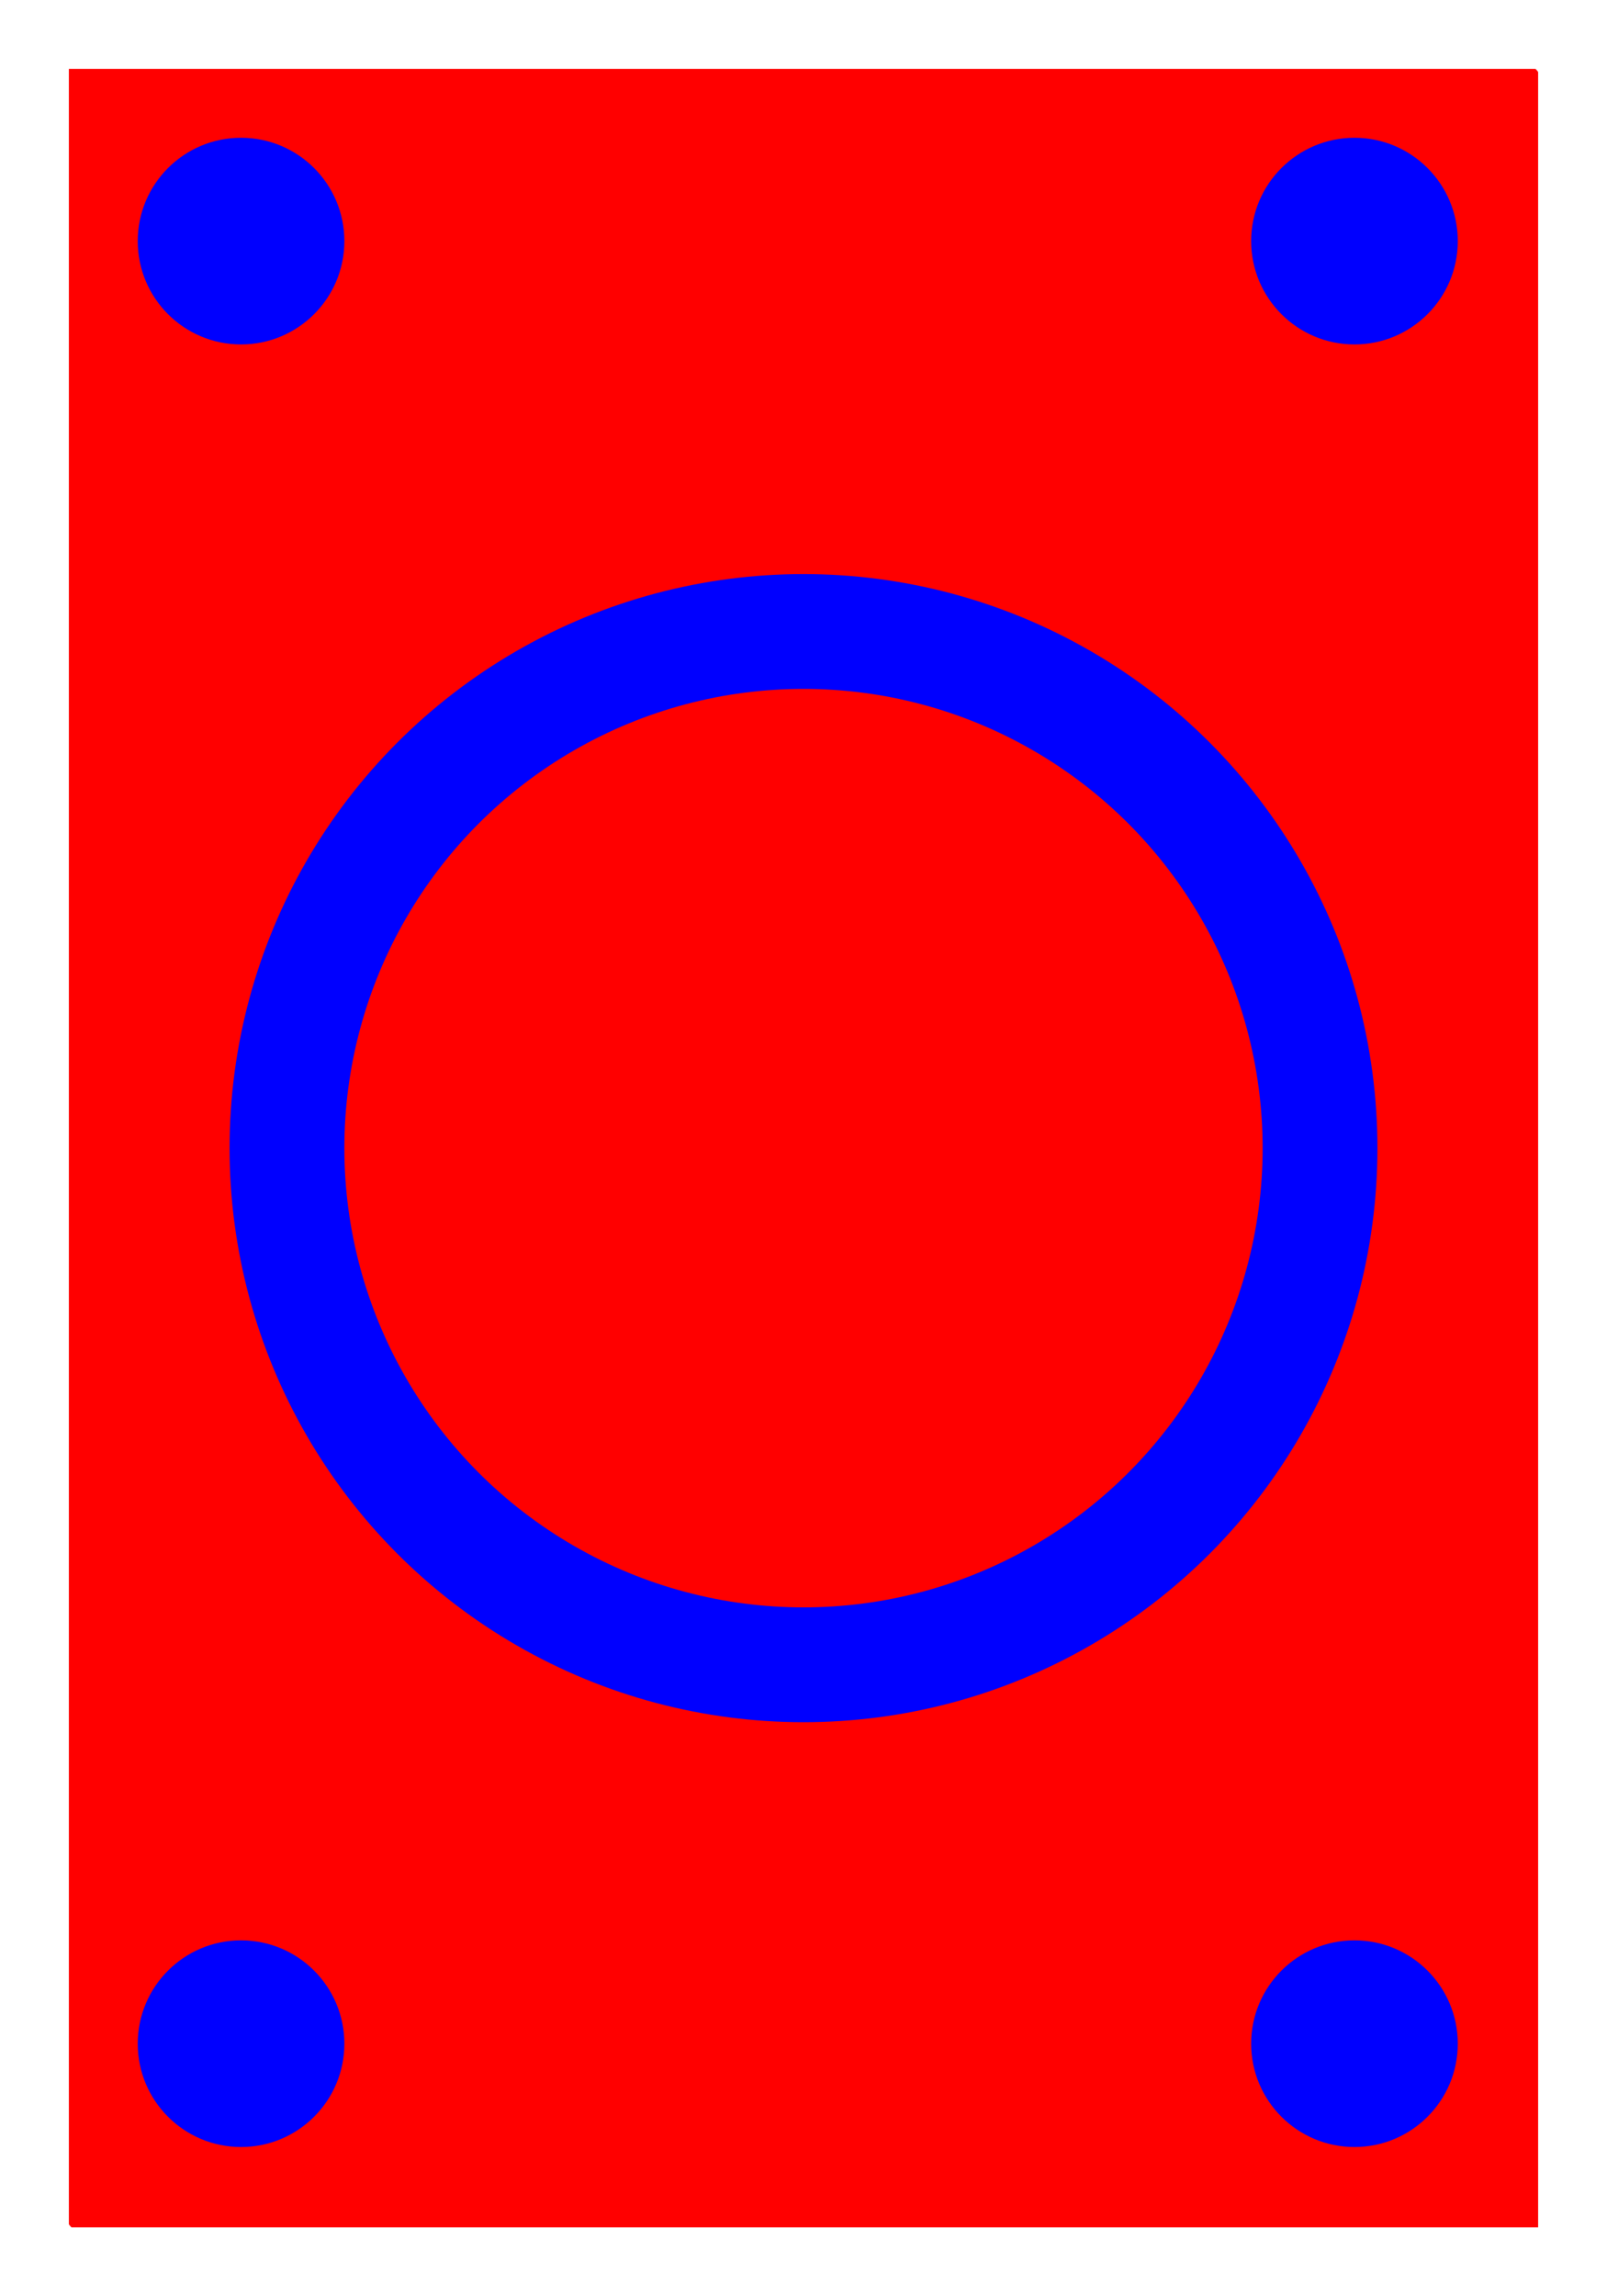
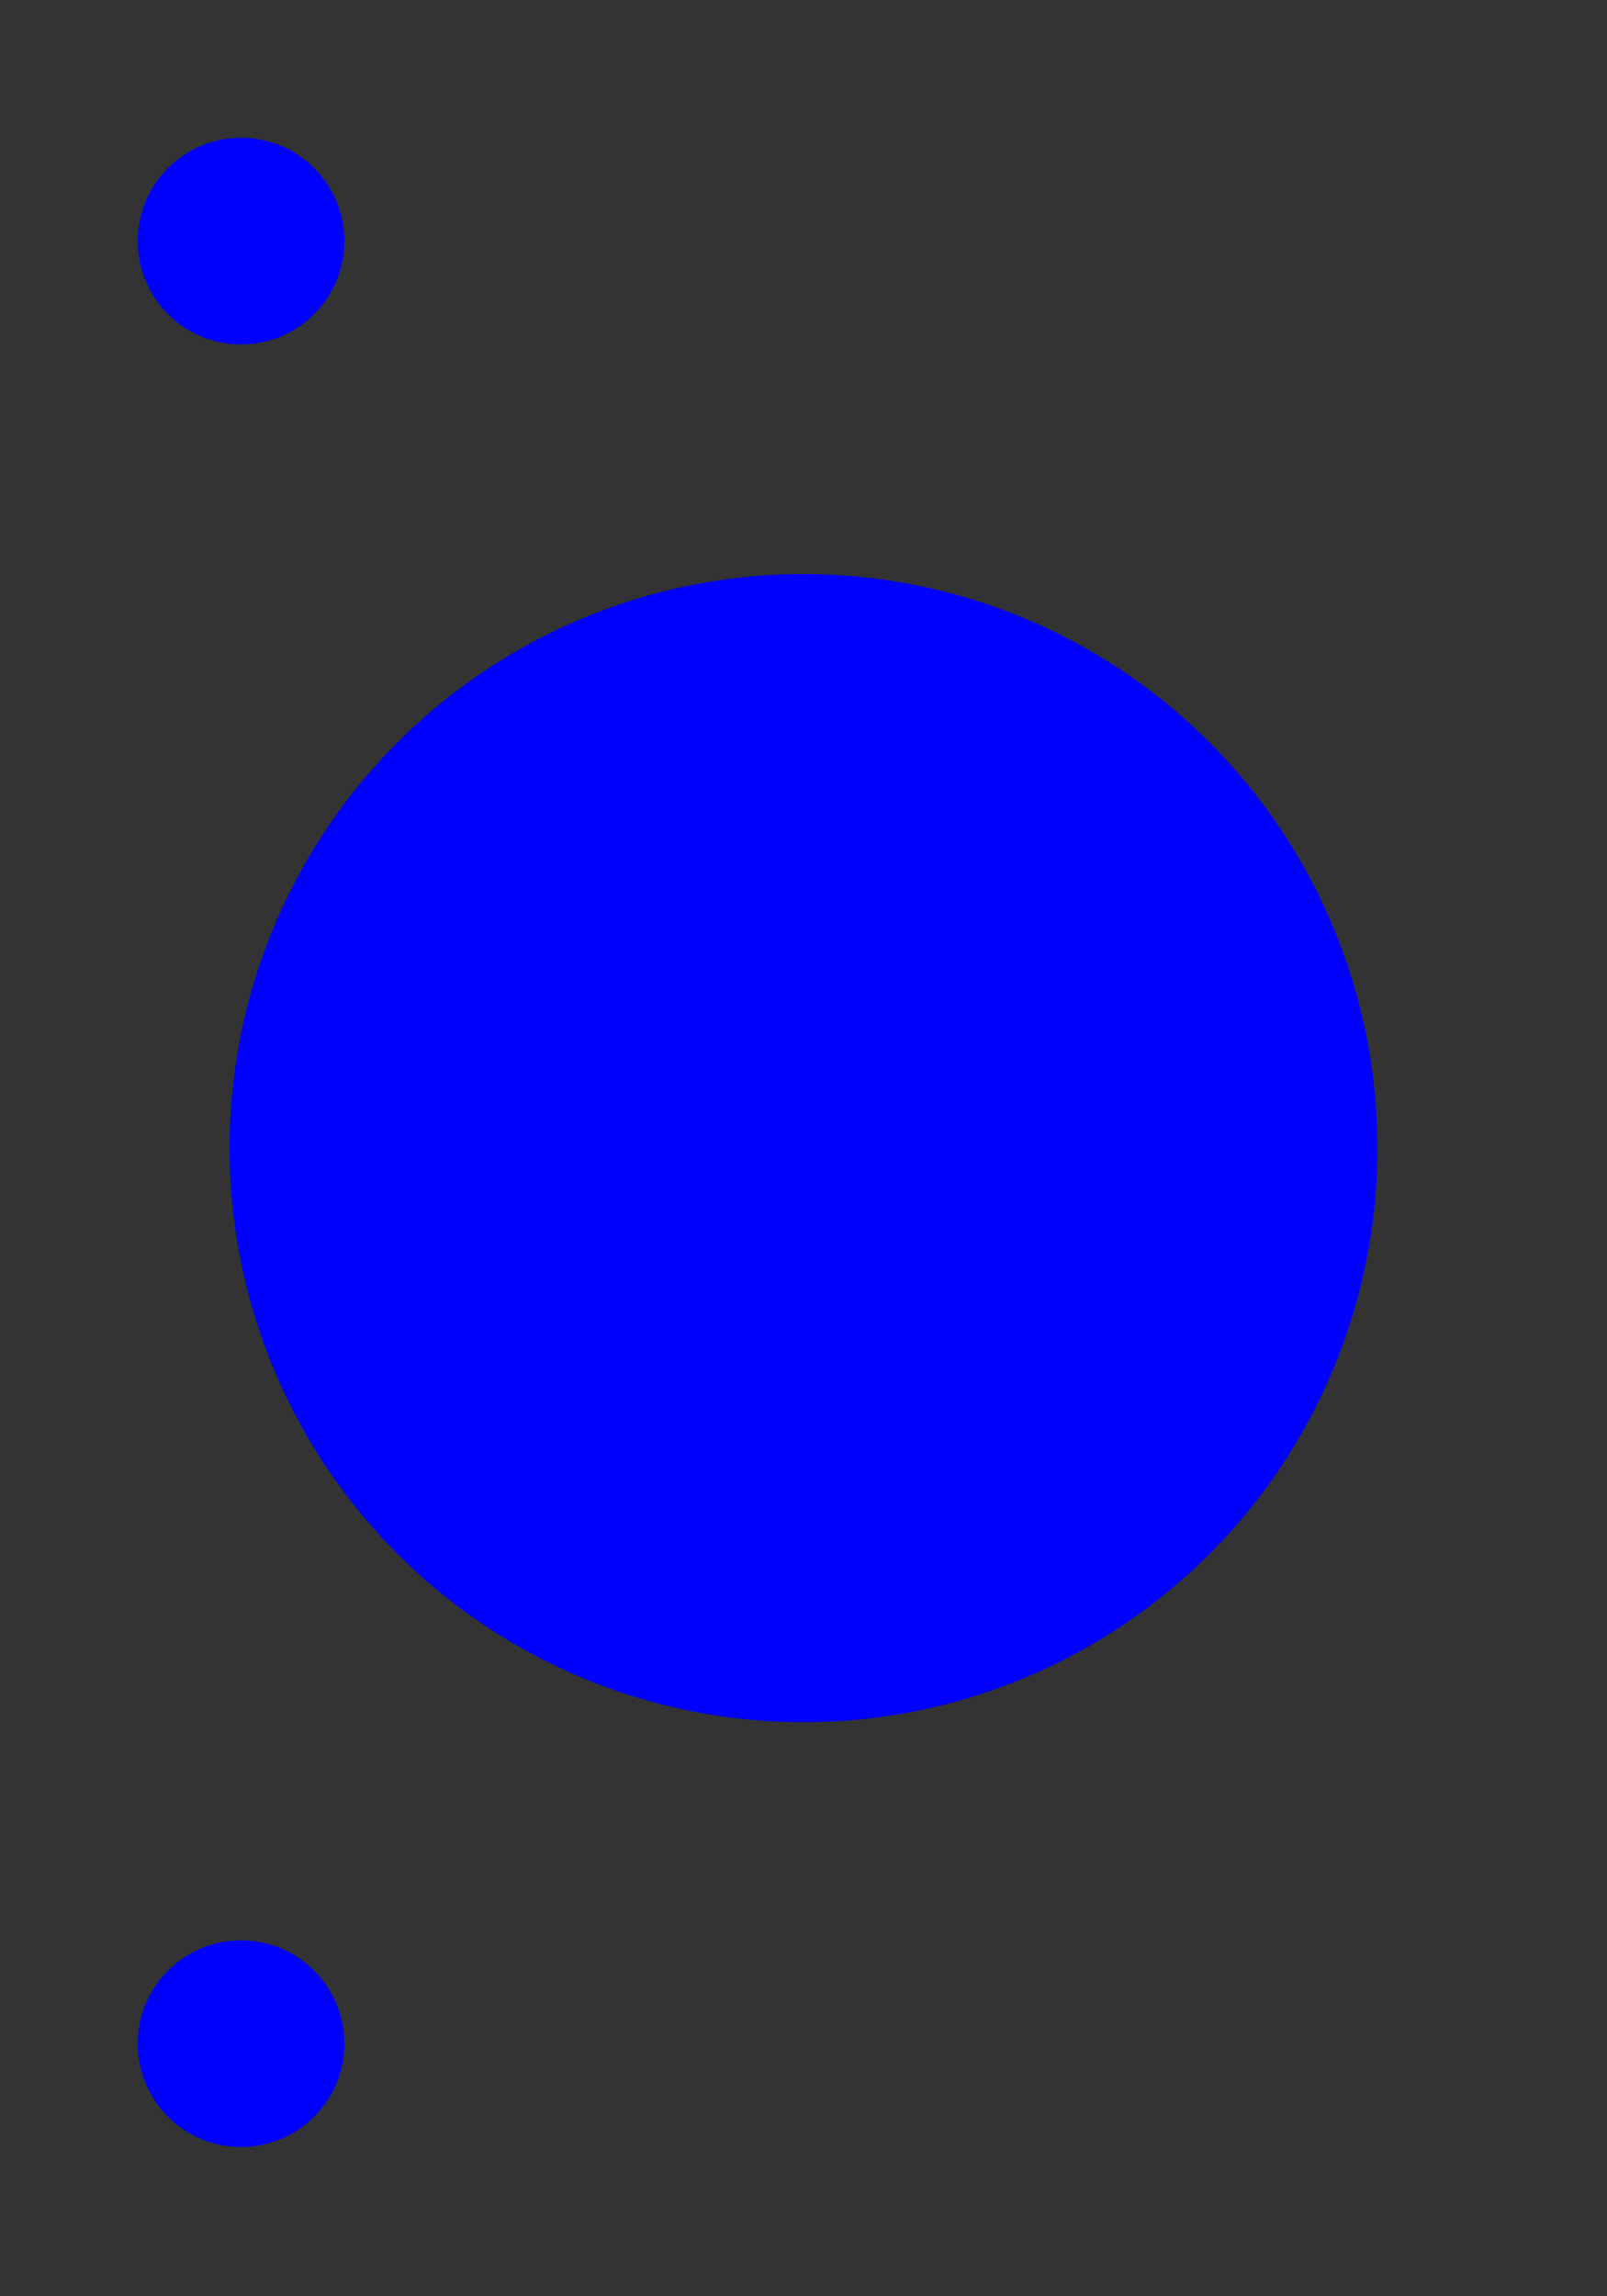
<svg xmlns="http://www.w3.org/2000/svg" viewBox="0 0 700 1000" fill="red">
  <rect x="0" y="0" width="700" height="1000" fill="#333333" stroke="none" />
-   <rect width="700" height="1000" x="0" y="0" rx="30" ry="30" fill="red" stroke="white" stroke-width="60" />
  <circle width="90" height="90" r="45" cx="105" cy="105" fill="blue" />
-   <circle width="90" height="90" r="45" cx="590" cy="105" fill="blue" />
  <circle width="90" height="90" r="45" cx="105" cy="890" fill="blue" />
-   <circle width="90" height="90" r="45" cx="590" cy="890" fill="blue" />
  <circle width="485" height="485" r="250" cx="350" cy="500" fill="blue" />
-   <circle width="485" height="485" r="200" cx="350" cy="500" fill="red" />
</svg>